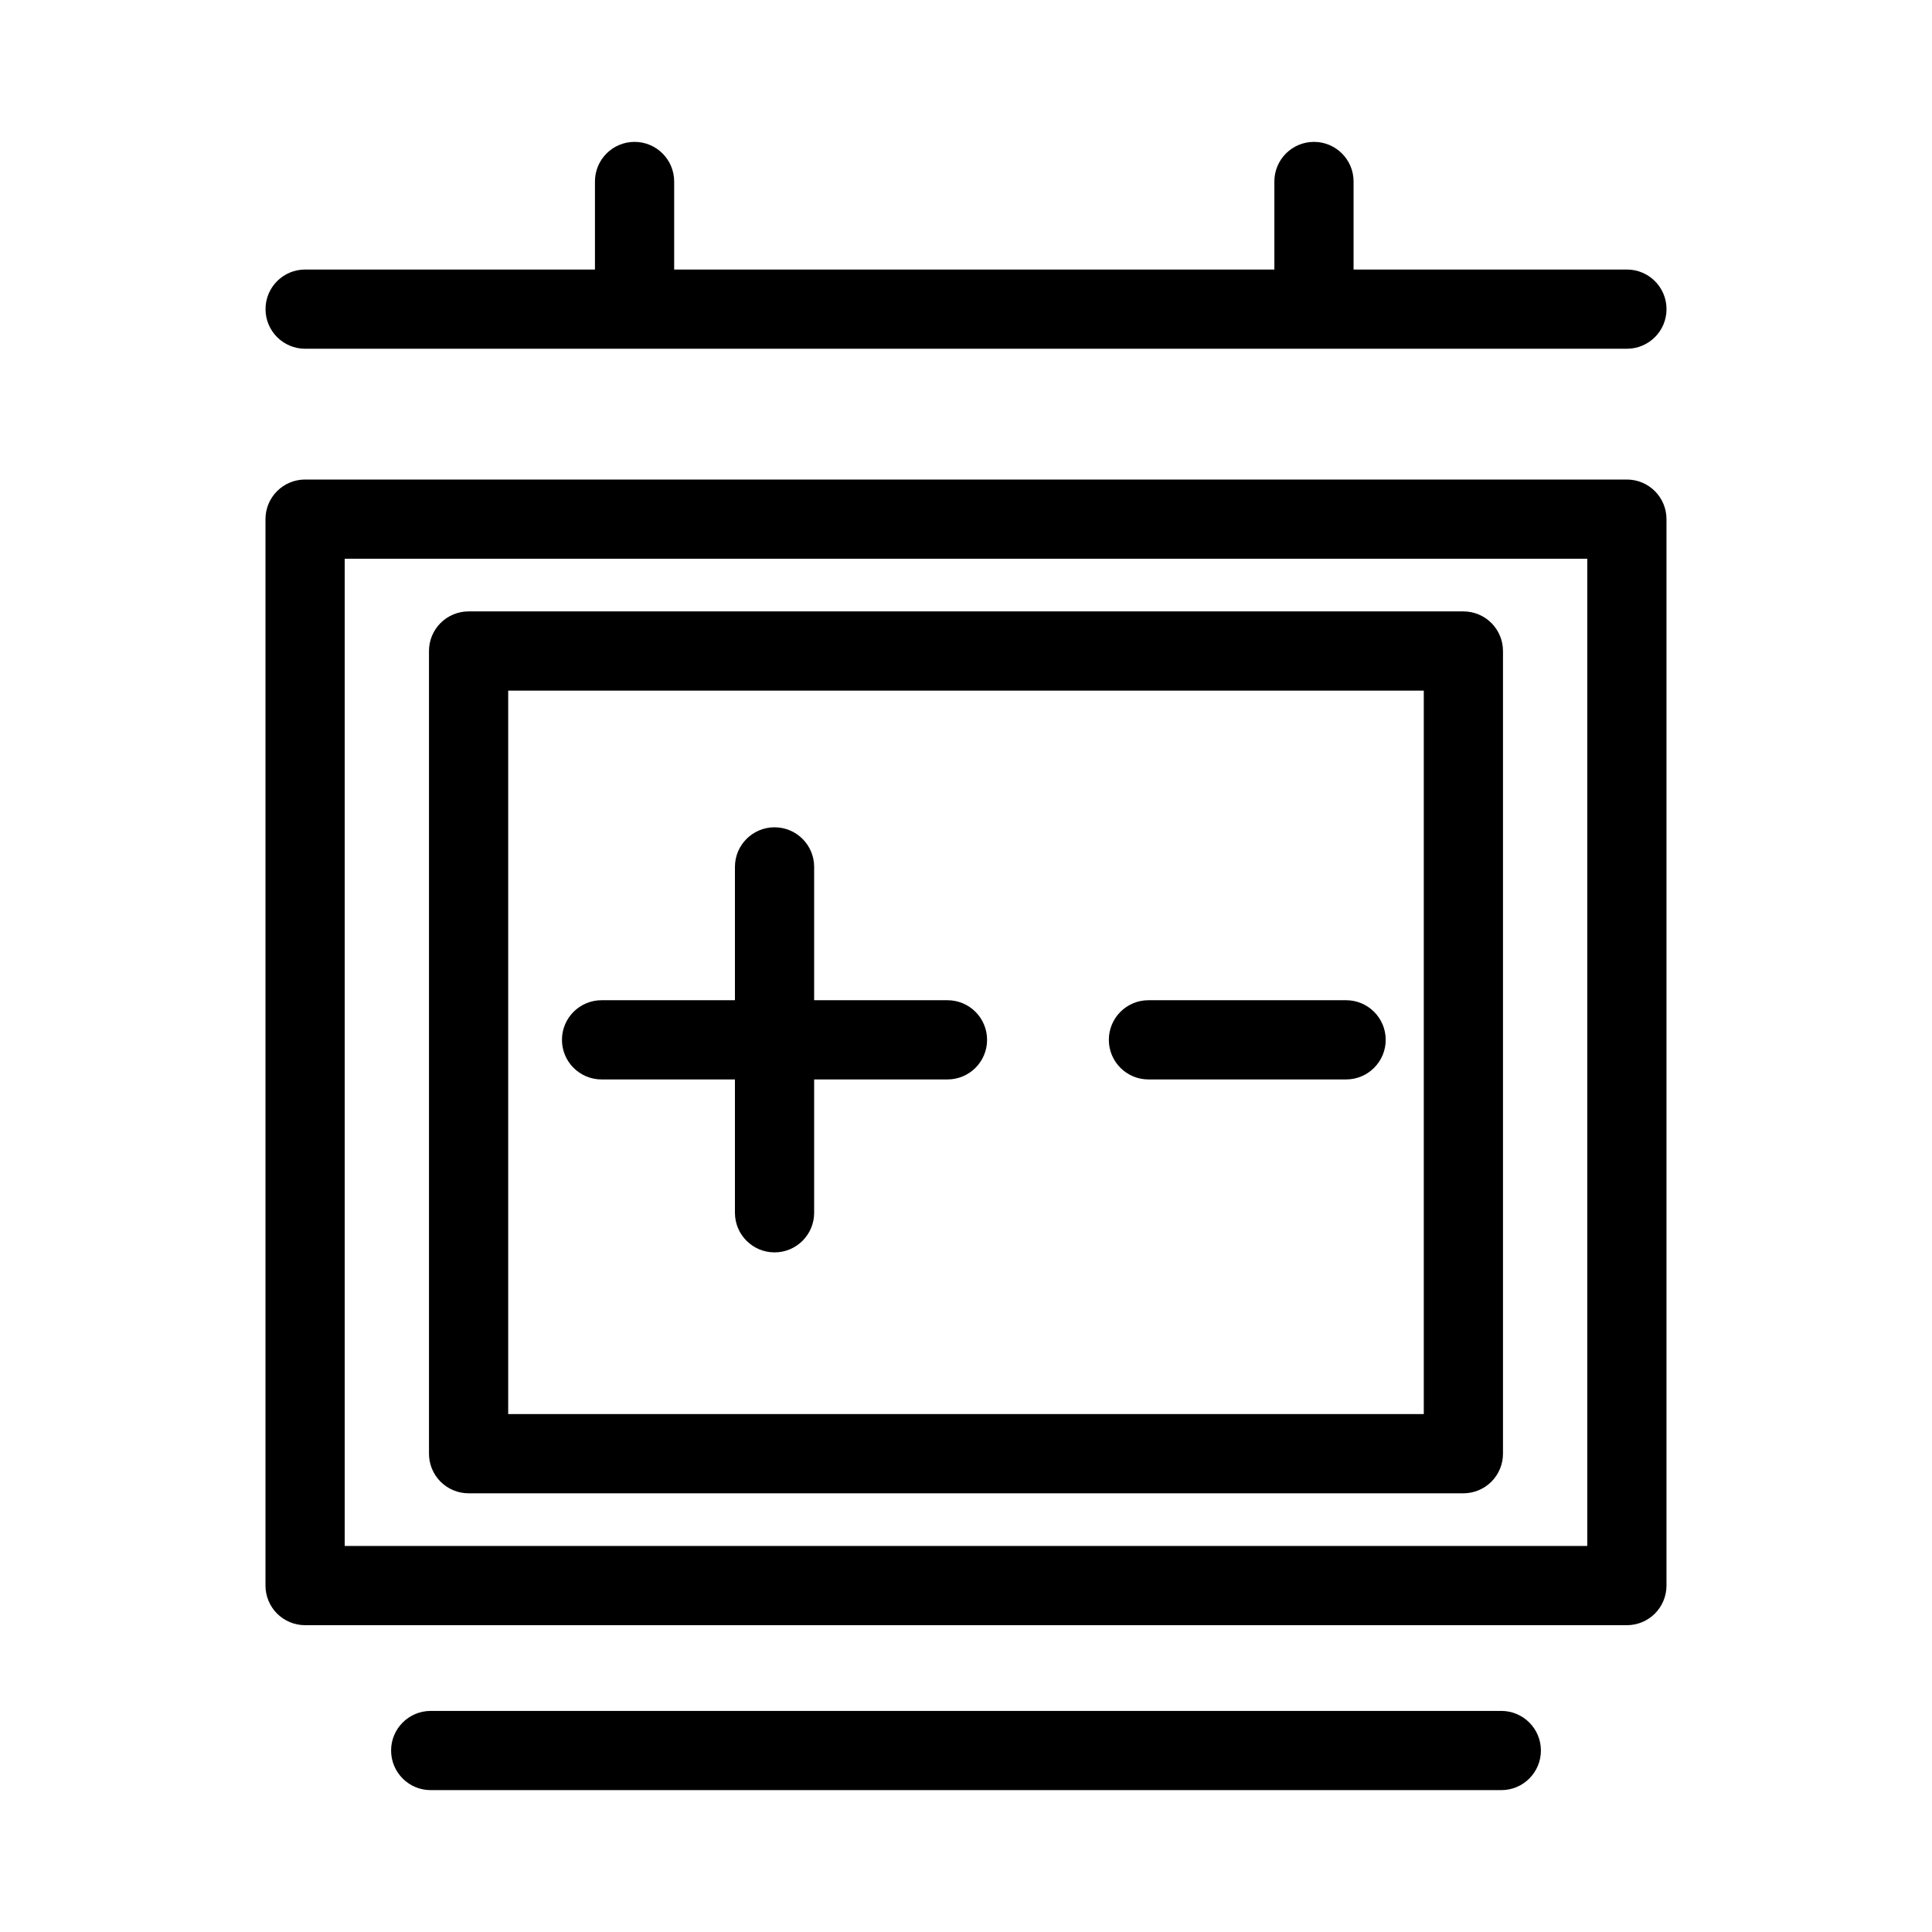
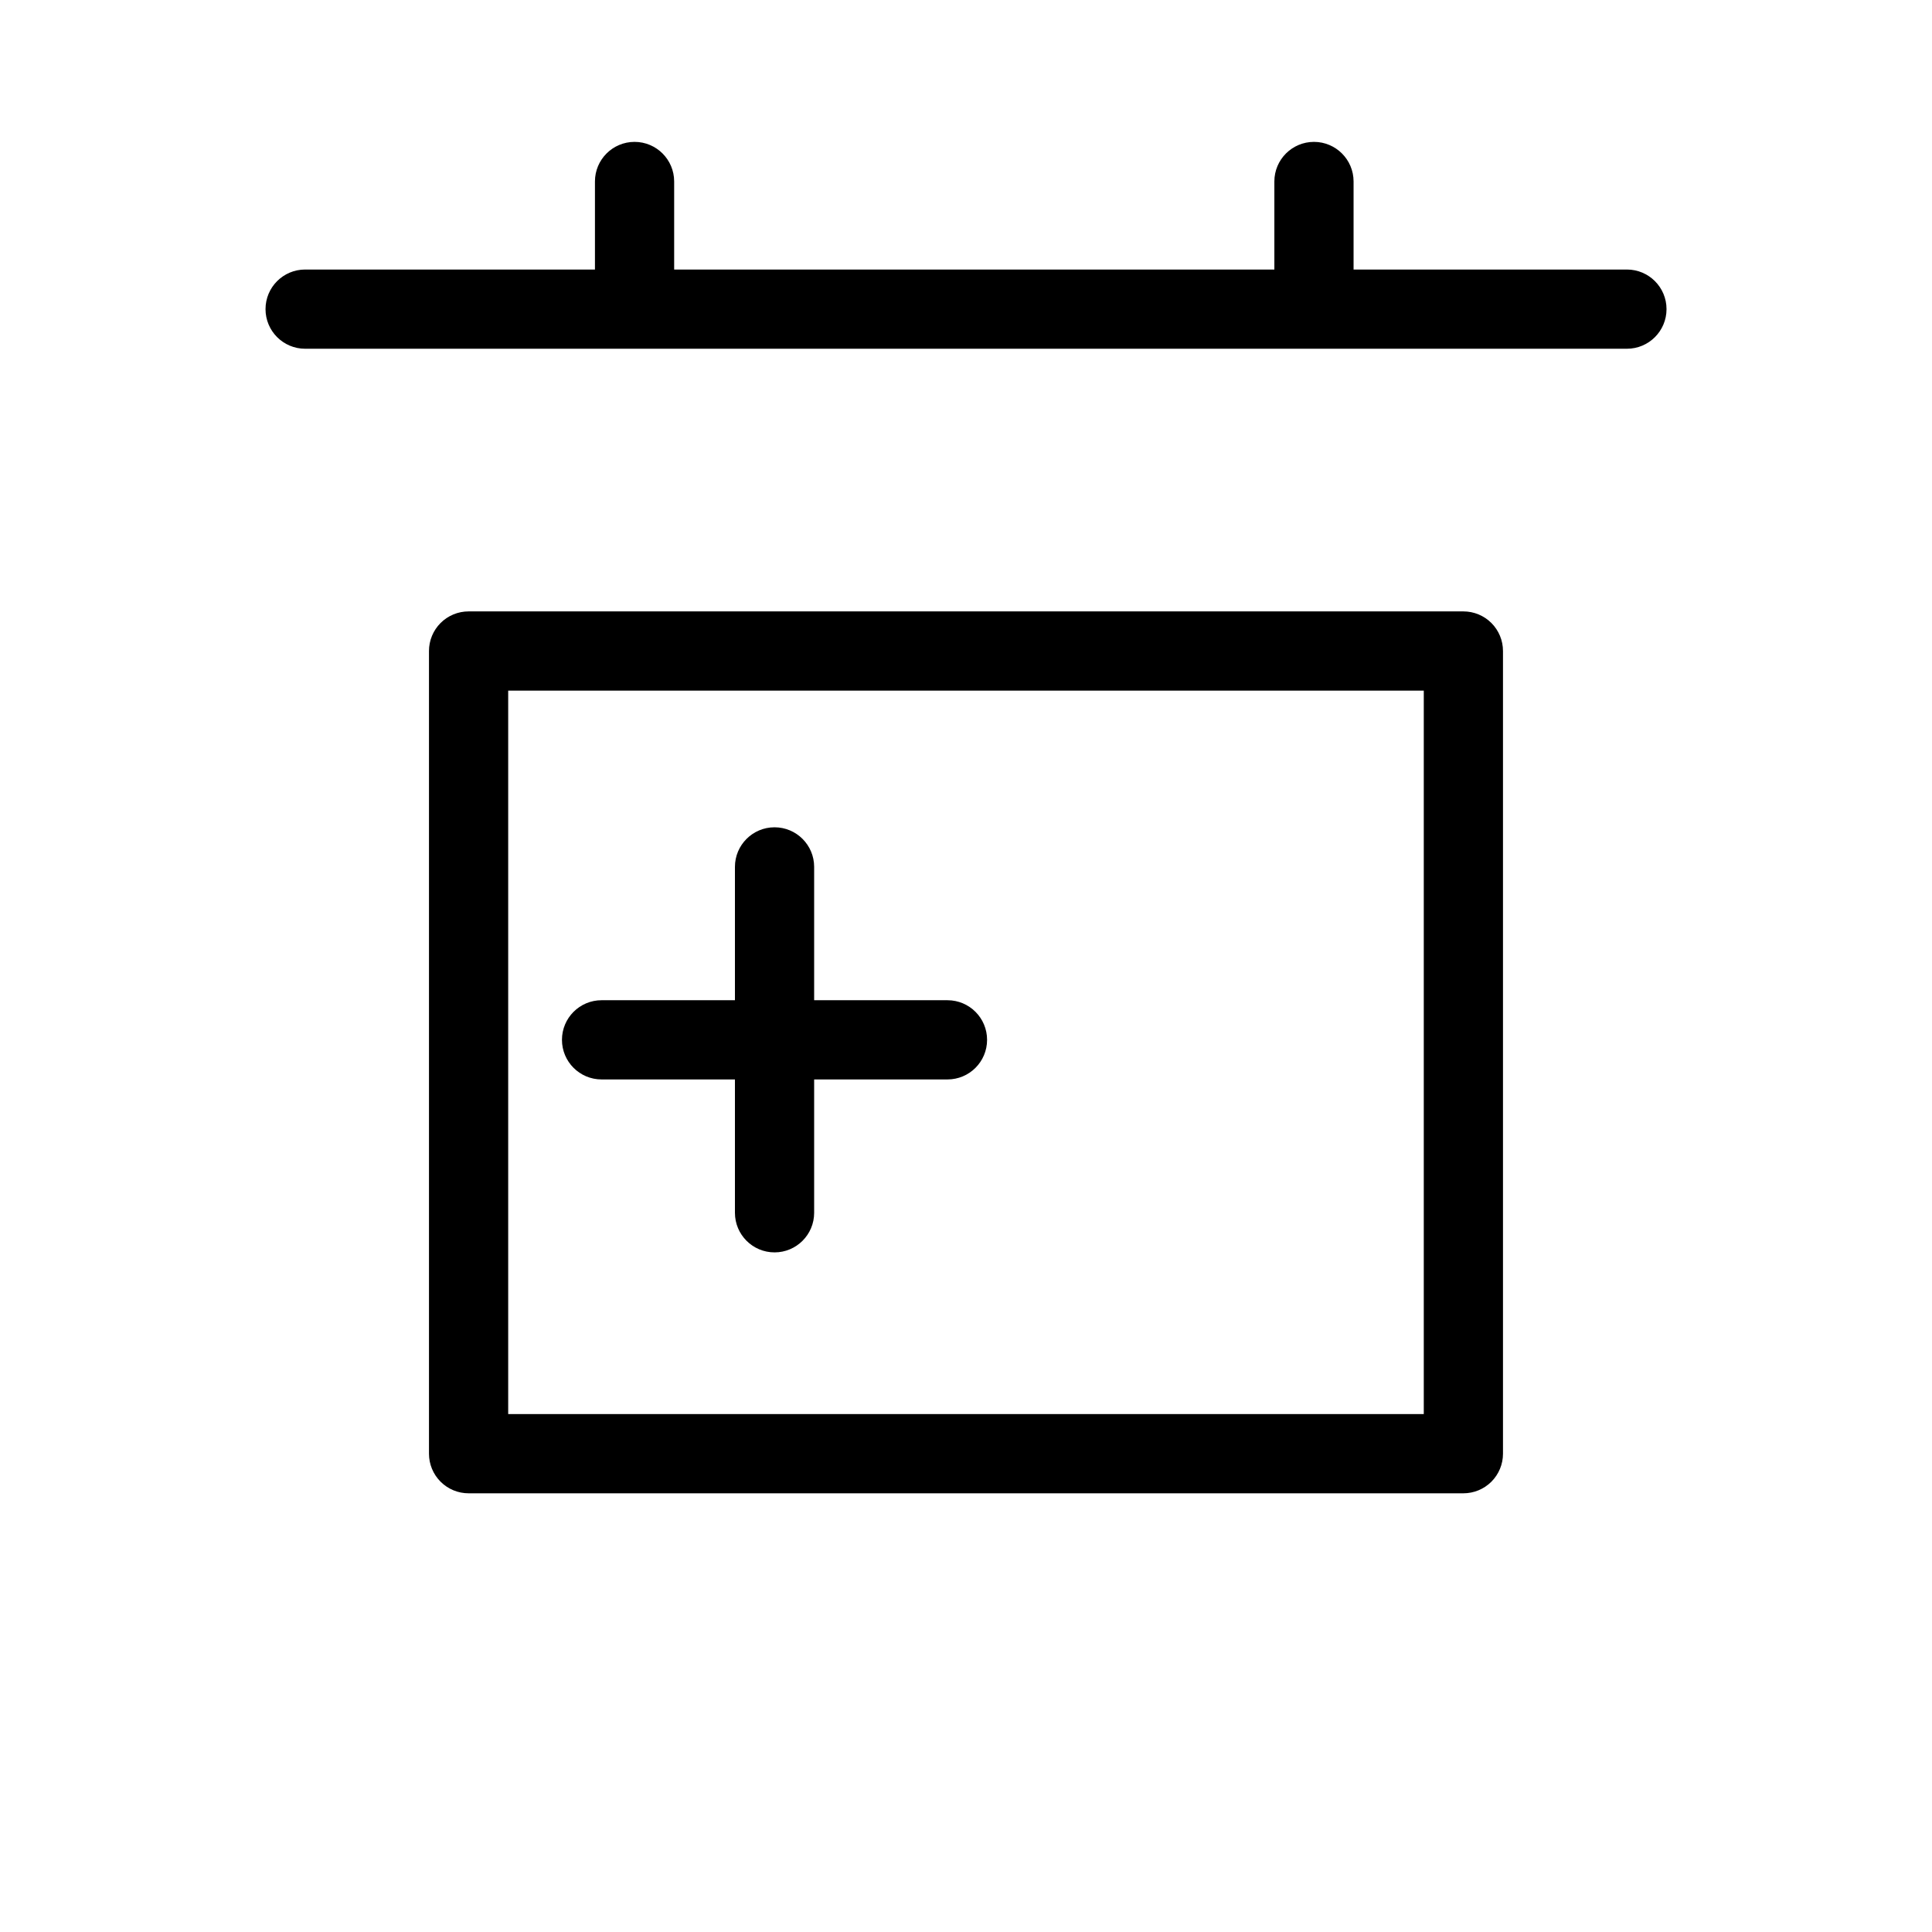
<svg xmlns="http://www.w3.org/2000/svg" fill="#000000" width="800px" height="800px" version="1.1" viewBox="144 144 512 512">
  <g>
-     <path d="m575.14 271.08h-350.29c-2.781 0-5.453 1.105-7.422 3.074s-3.074 4.637-3.074 7.422v282.62c0 2.781 1.105 5.453 3.074 7.422s4.641 3.074 7.422 3.074h350.29c2.785 0 5.453-1.105 7.422-3.074s3.074-4.641 3.074-7.422v-282.62c0-2.785-1.105-5.453-3.074-7.422s-4.637-3.074-7.422-3.074zm-10.496 282.62h-329.29v-261.63h329.29z" />
    <path d="m268.18 539.74h263.63c2.785 0 5.457-1.105 7.426-3.074 1.965-1.969 3.074-4.637 3.07-7.422v-212.72c0.004-2.785-1.105-5.453-3.07-7.422-1.969-1.969-4.641-3.074-7.426-3.074h-263.63c-2.785 0-5.453 1.105-7.422 3.074s-3.074 4.637-3.074 7.422v212.72c0 2.785 1.105 5.453 3.074 7.422s4.637 3.074 7.422 3.074zm10.496-212.72h242.64v191.73h-242.64z" />
    <path d="m224.86 236.42h350.29c5.797 0 10.496-4.699 10.496-10.496s-4.699-10.496-10.496-10.496h-72.438v-23.332c0-5.797-4.699-10.496-10.496-10.496s-10.496 4.699-10.496 10.496v23.332h-159.06v-23.332c0-5.797-4.699-10.496-10.496-10.496s-10.496 4.699-10.496 10.496v23.332h-76.805c-5.797 0-10.496 4.699-10.496 10.496s4.699 10.496 10.496 10.496z" />
-     <path d="m541.86 597.41h-283.72c-5.797 0-10.496 4.699-10.496 10.496s4.699 10.496 10.496 10.496h283.72c5.797 0 10.496-4.699 10.496-10.496s-4.699-10.496-10.496-10.496z" />
    <path d="m395.09 409.07h-35.332v-35.332c0-5.797-4.699-10.496-10.496-10.496s-10.496 4.699-10.496 10.496v35.332h-35.344c-5.797 0-10.496 4.699-10.496 10.496s4.699 10.496 10.496 10.496h35.344v35.336c0 5.797 4.699 10.496 10.496 10.496s10.496-4.699 10.496-10.496v-35.336h35.332c5.797 0 10.496-4.699 10.496-10.496s-4.699-10.496-10.496-10.496z" />
-     <path d="m500.73 409.07h-52.379c-5.797 0-10.496 4.699-10.496 10.496s4.699 10.496 10.496 10.496h52.379c5.797 0 10.496-4.699 10.496-10.496s-4.699-10.496-10.496-10.496z" />
  </g>
</svg>